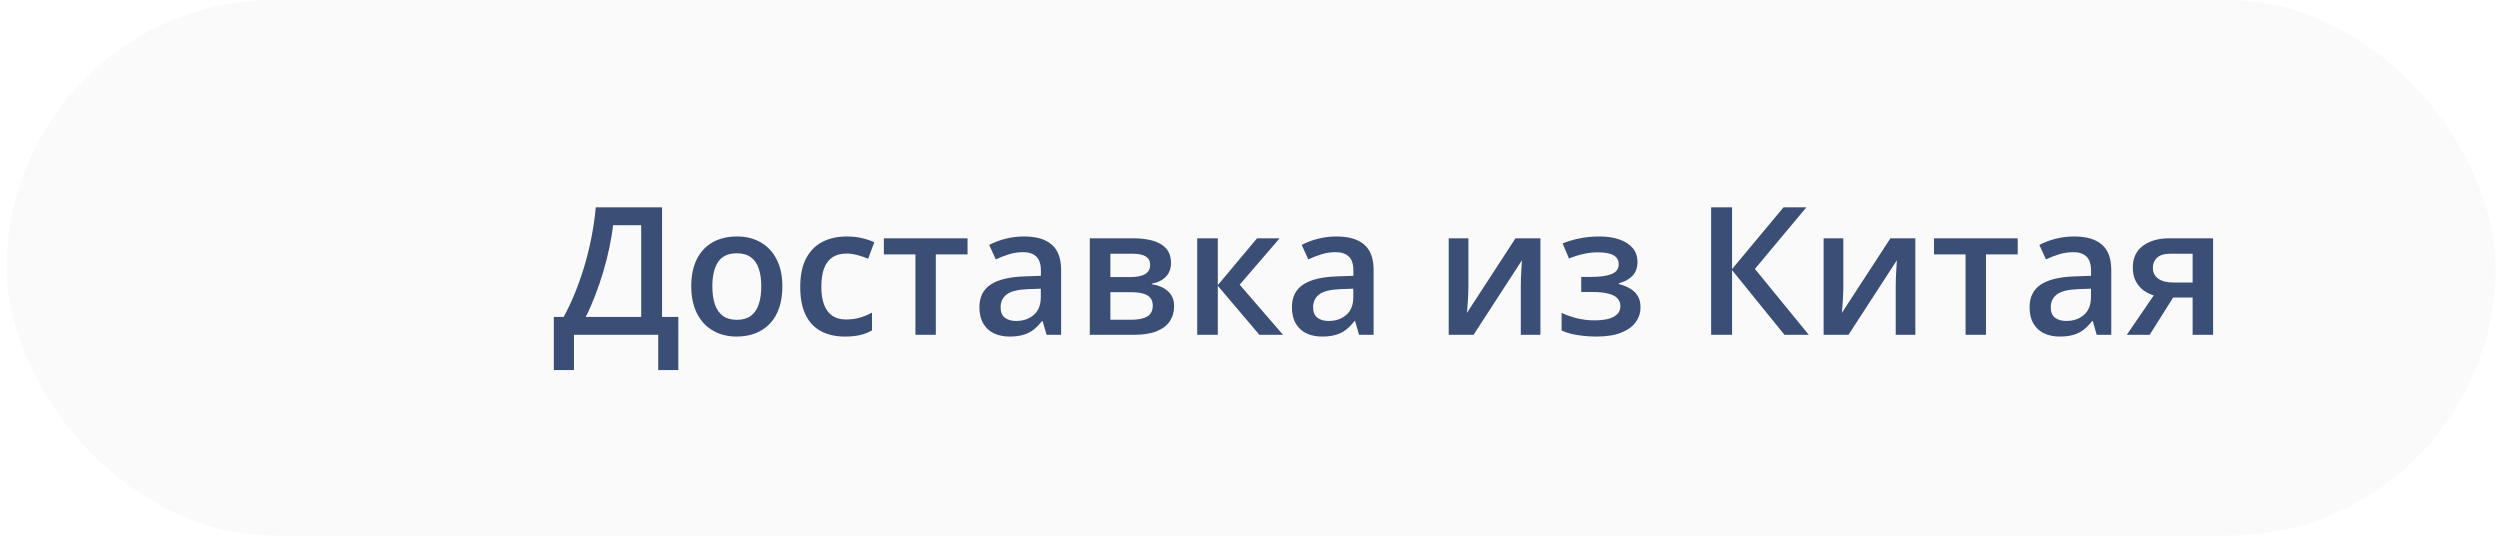
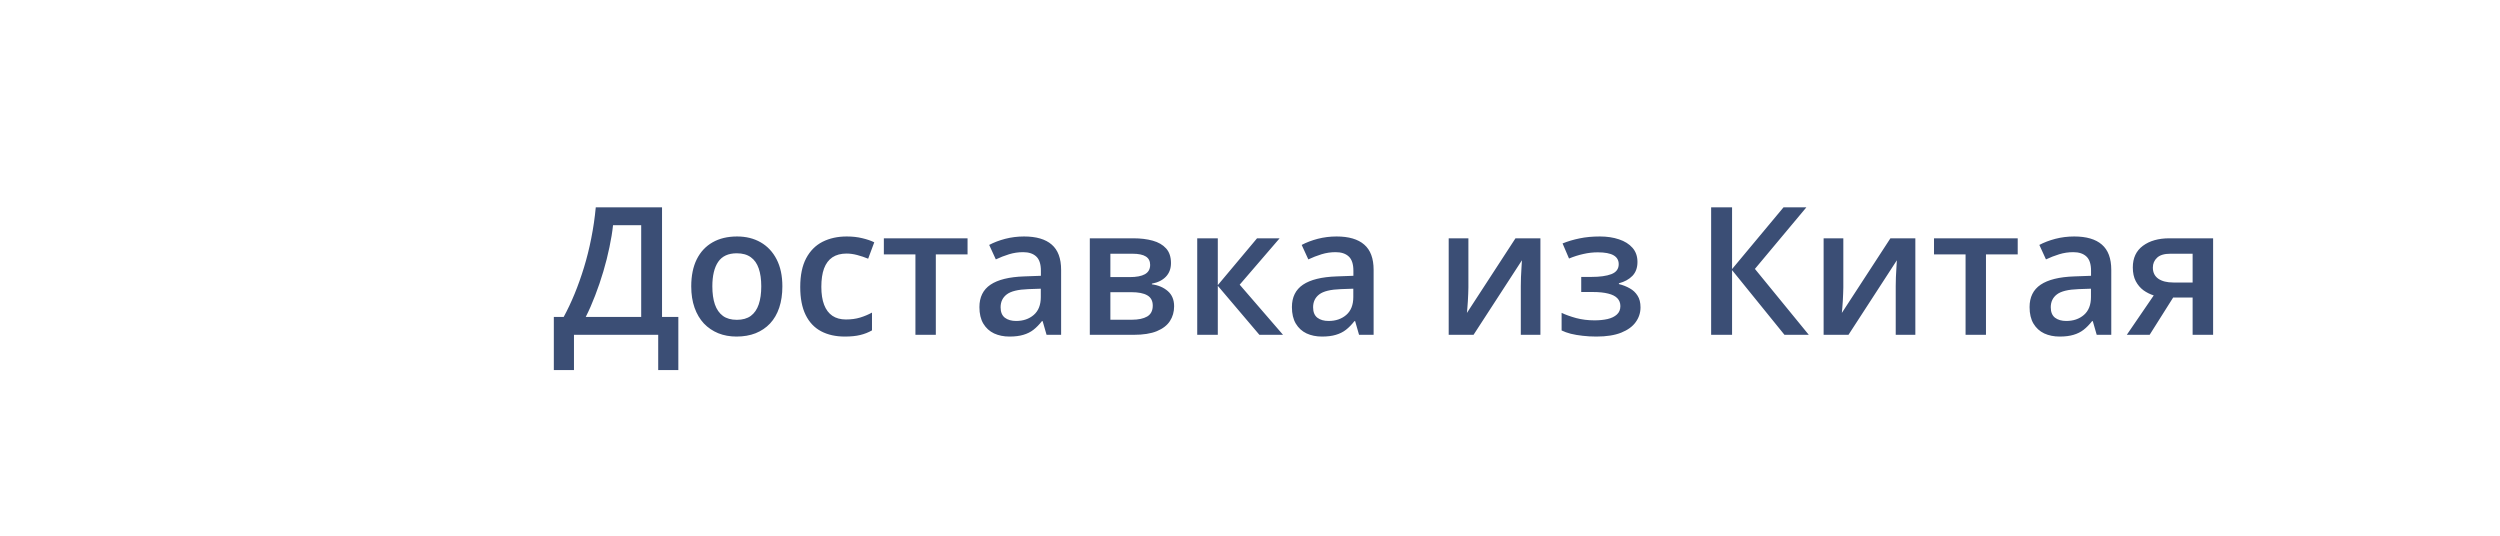
<svg xmlns="http://www.w3.org/2000/svg" width="224" height="48" viewBox="0 0 224 48" fill="none">
  <g filter="url(#filter0_i_279_2333)">
-     <rect x="0.6" width="223" height="48" rx="24" fill="#FAFAFA" />
    <path d="M59.318 18.578V28.398H60.779V33.156H58.975V30H51.428V33.156H49.623V28.398H50.506C50.85 27.768 51.175 27.081 51.482 26.336C51.79 25.586 52.071 24.794 52.326 23.961C52.581 23.128 52.797 22.26 52.975 21.359C53.157 20.453 53.292 19.526 53.381 18.578H59.318ZM57.451 20.18H54.928C54.865 20.779 54.758 21.435 54.607 22.148C54.462 22.857 54.279 23.581 54.06 24.32C53.842 25.06 53.597 25.779 53.326 26.477C53.06 27.174 52.779 27.815 52.482 28.398H57.451V20.18ZM70.1 25.656C70.1 26.375 70.006 27.013 69.818 27.57C69.631 28.128 69.357 28.599 68.998 28.984C68.639 29.365 68.206 29.656 67.701 29.859C67.196 30.057 66.626 30.156 65.99 30.156C65.397 30.156 64.852 30.057 64.357 29.859C63.863 29.656 63.433 29.365 63.068 28.984C62.709 28.599 62.43 28.128 62.232 27.57C62.035 27.013 61.935 26.375 61.935 25.656C61.935 24.703 62.1 23.896 62.428 23.234C62.761 22.568 63.235 22.06 63.85 21.711C64.464 21.362 65.196 21.188 66.045 21.188C66.842 21.188 67.545 21.362 68.154 21.711C68.764 22.06 69.24 22.568 69.584 23.234C69.928 23.901 70.1 24.708 70.1 25.656ZM63.826 25.656C63.826 26.287 63.902 26.826 64.053 27.273C64.209 27.721 64.449 28.065 64.772 28.305C65.094 28.539 65.511 28.656 66.022 28.656C66.532 28.656 66.949 28.539 67.272 28.305C67.594 28.065 67.831 27.721 67.982 27.273C68.133 26.826 68.209 26.287 68.209 25.656C68.209 25.026 68.133 24.492 67.982 24.055C67.831 23.612 67.594 23.276 67.272 23.047C66.949 22.812 66.529 22.695 66.014 22.695C65.253 22.695 64.699 22.951 64.35 23.461C64.001 23.971 63.826 24.703 63.826 25.656ZM75.693 30.156C74.876 30.156 74.167 29.997 73.568 29.68C72.969 29.362 72.508 28.875 72.186 28.219C71.863 27.562 71.701 26.729 71.701 25.719C71.701 24.667 71.878 23.807 72.232 23.141C72.587 22.474 73.076 21.982 73.701 21.664C74.331 21.346 75.053 21.188 75.865 21.188C76.381 21.188 76.847 21.24 77.264 21.344C77.686 21.443 78.042 21.565 78.334 21.711L77.787 23.18C77.469 23.049 77.144 22.94 76.811 22.852C76.477 22.763 76.157 22.719 75.85 22.719C75.344 22.719 74.922 22.831 74.584 23.055C74.251 23.279 74.001 23.612 73.834 24.055C73.672 24.497 73.592 25.047 73.592 25.703C73.592 26.338 73.675 26.875 73.842 27.312C74.008 27.745 74.256 28.073 74.584 28.297C74.912 28.516 75.316 28.625 75.795 28.625C76.269 28.625 76.693 28.568 77.068 28.453C77.443 28.338 77.797 28.19 78.131 28.008V29.602C77.803 29.789 77.451 29.927 77.076 30.016C76.701 30.109 76.24 30.156 75.693 30.156ZM86.693 22.797H83.85V30H82.022V22.797H79.193V21.352H86.693V22.797ZM91.756 21.188C92.85 21.188 93.675 21.43 94.232 21.914C94.795 22.398 95.076 23.154 95.076 24.18V30H93.772L93.42 28.773H93.357C93.113 29.086 92.86 29.344 92.6 29.547C92.339 29.75 92.037 29.901 91.693 30C91.355 30.104 90.941 30.156 90.451 30.156C89.936 30.156 89.475 30.062 89.068 29.875C88.662 29.682 88.342 29.391 88.107 29C87.873 28.609 87.756 28.115 87.756 27.516C87.756 26.625 88.087 25.956 88.748 25.508C89.415 25.06 90.42 24.812 91.764 24.766L93.264 24.711V24.258C93.264 23.659 93.123 23.232 92.842 22.977C92.566 22.721 92.175 22.594 91.67 22.594C91.238 22.594 90.818 22.656 90.412 22.781C90.006 22.906 89.61 23.06 89.225 23.242L88.631 21.945C89.053 21.721 89.532 21.539 90.068 21.398C90.61 21.258 91.172 21.188 91.756 21.188ZM93.256 25.867L92.139 25.906C91.222 25.938 90.579 26.094 90.209 26.375C89.839 26.656 89.654 27.042 89.654 27.531C89.654 27.958 89.782 28.271 90.037 28.469C90.292 28.662 90.628 28.758 91.045 28.758C91.68 28.758 92.206 28.578 92.623 28.219C93.045 27.854 93.256 27.32 93.256 26.617V25.867ZM104.92 23.57C104.92 24.07 104.766 24.479 104.459 24.797C104.157 25.109 103.74 25.315 103.209 25.414V25.477C103.777 25.549 104.251 25.75 104.631 26.078C105.011 26.406 105.201 26.862 105.201 27.445C105.201 27.94 105.076 28.38 104.826 28.766C104.581 29.146 104.191 29.448 103.654 29.672C103.123 29.891 102.428 30 101.568 30H97.647V21.352H101.553C102.199 21.352 102.774 21.422 103.279 21.562C103.79 21.703 104.191 21.935 104.482 22.258C104.774 22.581 104.92 23.018 104.92 23.57ZM103.287 27.383C103.287 26.956 103.123 26.648 102.795 26.461C102.472 26.273 101.998 26.18 101.373 26.18H99.49V28.648H101.412C101.995 28.648 102.454 28.552 102.787 28.359C103.12 28.162 103.287 27.836 103.287 27.383ZM103.053 23.734C103.053 23.396 102.925 23.146 102.67 22.984C102.415 22.818 102.014 22.734 101.467 22.734H99.49V24.828H101.217C101.821 24.828 102.277 24.742 102.584 24.57C102.896 24.393 103.053 24.115 103.053 23.734ZM112.631 21.352H114.654L111.076 25.508L114.959 30H112.842L109.115 25.609V30H107.271V21.352H109.115V25.547L112.631 21.352ZM119.756 21.188C120.85 21.188 121.675 21.43 122.232 21.914C122.795 22.398 123.076 23.154 123.076 24.18V30H121.771L121.42 28.773H121.357C121.113 29.086 120.86 29.344 120.6 29.547C120.339 29.75 120.037 29.901 119.693 30C119.355 30.104 118.941 30.156 118.451 30.156C117.936 30.156 117.475 30.062 117.068 29.875C116.662 29.682 116.342 29.391 116.107 29C115.873 28.609 115.756 28.115 115.756 27.516C115.756 26.625 116.087 25.956 116.748 25.508C117.415 25.06 118.42 24.812 119.764 24.766L121.264 24.711V24.258C121.264 23.659 121.123 23.232 120.842 22.977C120.566 22.721 120.175 22.594 119.67 22.594C119.238 22.594 118.818 22.656 118.412 22.781C118.006 22.906 117.61 23.06 117.225 23.242L116.631 21.945C117.053 21.721 117.532 21.539 118.068 21.398C118.61 21.258 119.173 21.188 119.756 21.188ZM121.256 25.867L120.139 25.906C119.222 25.938 118.579 26.094 118.209 26.375C117.839 26.656 117.654 27.042 117.654 27.531C117.654 27.958 117.782 28.271 118.037 28.469C118.292 28.662 118.628 28.758 119.045 28.758C119.68 28.758 120.206 28.578 120.623 28.219C121.045 27.854 121.256 27.32 121.256 26.617V25.867ZM131.568 21.352V25.766C131.568 25.906 131.563 26.086 131.553 26.305C131.548 26.518 131.537 26.742 131.521 26.977C131.506 27.206 131.49 27.417 131.475 27.609C131.459 27.802 131.446 27.945 131.436 28.039L135.787 21.352H138.021V30H136.264V25.633C136.264 25.404 136.269 25.138 136.279 24.836C136.295 24.534 136.311 24.242 136.326 23.961C136.347 23.68 136.36 23.466 136.365 23.32L132.029 30H129.803V21.352H131.568ZM143.35 21.188C143.985 21.188 144.555 21.273 145.061 21.445C145.571 21.612 145.975 21.865 146.271 22.203C146.568 22.542 146.717 22.963 146.717 23.469C146.717 23.99 146.566 24.406 146.264 24.719C145.967 25.026 145.563 25.247 145.053 25.383V25.453C145.412 25.542 145.738 25.669 146.029 25.836C146.321 25.997 146.553 26.216 146.725 26.492C146.902 26.763 146.99 27.112 146.99 27.539C146.99 28.023 146.847 28.463 146.561 28.859C146.279 29.255 145.847 29.57 145.264 29.805C144.68 30.039 143.938 30.156 143.037 30.156C142.605 30.156 142.193 30.133 141.803 30.086C141.417 30.044 141.066 29.984 140.748 29.906C140.43 29.823 140.154 29.724 139.92 29.609V28.031C140.279 28.203 140.714 28.359 141.225 28.5C141.735 28.635 142.282 28.703 142.865 28.703C143.298 28.703 143.688 28.664 144.037 28.586C144.391 28.503 144.67 28.367 144.873 28.18C145.081 27.992 145.186 27.742 145.186 27.43C145.186 27.143 145.094 26.906 144.912 26.719C144.73 26.531 144.456 26.393 144.092 26.305C143.727 26.211 143.266 26.164 142.709 26.164H141.678V24.812H142.584C143.35 24.812 143.949 24.729 144.381 24.562C144.818 24.391 145.037 24.094 145.037 23.672C145.037 23.318 144.883 23.052 144.576 22.875C144.269 22.698 143.798 22.609 143.162 22.609C142.725 22.609 142.292 22.659 141.865 22.758C141.438 22.852 141.011 22.987 140.584 23.164L140.006 21.812C140.48 21.62 140.988 21.469 141.529 21.359C142.071 21.245 142.678 21.188 143.35 21.188ZM162.068 30H159.889L155.193 24.203V30H153.318V18.578H155.193V24.109L159.803 18.578H161.85L157.24 24.094L162.068 30ZM165.162 21.352V25.766C165.162 25.906 165.157 26.086 165.146 26.305C165.141 26.518 165.131 26.742 165.115 26.977C165.1 27.206 165.084 27.417 165.068 27.609C165.053 27.802 165.04 27.945 165.029 28.039L169.381 21.352H171.615V30H169.857V25.633C169.857 25.404 169.863 25.138 169.873 24.836C169.889 24.534 169.904 24.242 169.92 23.961C169.941 23.68 169.954 23.466 169.959 23.32L165.623 30H163.396V21.352H165.162ZM180.787 22.797H177.943V30H176.115V22.797H173.287V21.352H180.787V22.797ZM185.85 21.188C186.943 21.188 187.769 21.43 188.326 21.914C188.889 22.398 189.17 23.154 189.17 24.18V30H187.865L187.514 28.773H187.451C187.206 29.086 186.954 29.344 186.693 29.547C186.433 29.75 186.131 29.901 185.787 30C185.449 30.104 185.035 30.156 184.545 30.156C184.029 30.156 183.568 30.062 183.162 29.875C182.756 29.682 182.436 29.391 182.201 29C181.967 28.609 181.85 28.115 181.85 27.516C181.85 26.625 182.18 25.956 182.842 25.508C183.508 25.06 184.514 24.812 185.857 24.766L187.357 24.711V24.258C187.357 23.659 187.217 23.232 186.936 22.977C186.66 22.721 186.269 22.594 185.764 22.594C185.331 22.594 184.912 22.656 184.506 22.781C184.1 22.906 183.704 23.06 183.318 23.242L182.725 21.945C183.146 21.721 183.626 21.539 184.162 21.398C184.704 21.258 185.266 21.188 185.85 21.188ZM187.35 25.867L186.232 25.906C185.316 25.938 184.673 26.094 184.303 26.375C183.933 26.656 183.748 27.042 183.748 27.531C183.748 27.958 183.876 28.271 184.131 28.469C184.386 28.662 184.722 28.758 185.139 28.758C185.774 28.758 186.3 28.578 186.717 28.219C187.139 27.854 187.35 27.32 187.35 26.617V25.867ZM192.607 30H190.561L192.975 26.469C192.646 26.365 192.339 26.211 192.053 26.008C191.771 25.799 191.542 25.529 191.365 25.195C191.188 24.857 191.1 24.445 191.1 23.961C191.1 23.117 191.402 22.471 192.006 22.023C192.61 21.576 193.399 21.352 194.373 21.352H198.295V30H196.459V26.656H194.717L192.607 30ZM192.896 23.977C192.896 24.414 193.061 24.747 193.389 24.977C193.717 25.201 194.165 25.312 194.732 25.312H196.459V22.734H194.467C193.92 22.734 193.521 22.854 193.271 23.094C193.021 23.328 192.896 23.622 192.896 23.977Z" fill="#3B4E75" />
  </g>
  <defs>
    <filter id="filter0_i_279_2333" x="0.6" y="0" width="223" height="48" filterUnits="userSpaceOnUse" color-interpolation-filters="sRGB">
      <feFlood flood-opacity="0" result="BackgroundImageFix" />
      <feBlend mode="normal" in="SourceGraphic" in2="BackgroundImageFix" result="shape" />
      <feColorMatrix in="SourceAlpha" type="matrix" values="0 0 0 0 0 0 0 0 0 0 0 0 0 0 0 0 0 0 127 0" result="hardAlpha" />
      <feOffset />
      <feGaussianBlur stdDeviation="5" />
      <feComposite in2="hardAlpha" operator="arithmetic" k2="-1" k3="1" />
      <feColorMatrix type="matrix" values="0 0 0 0 0 0 0 0 0 0 0 0 0 0 0 0 0 0 0.09 0" />
      <feBlend mode="normal" in2="shape" result="effect1_innerShadow_279_2333" />
    </filter>
  </defs>
</svg>